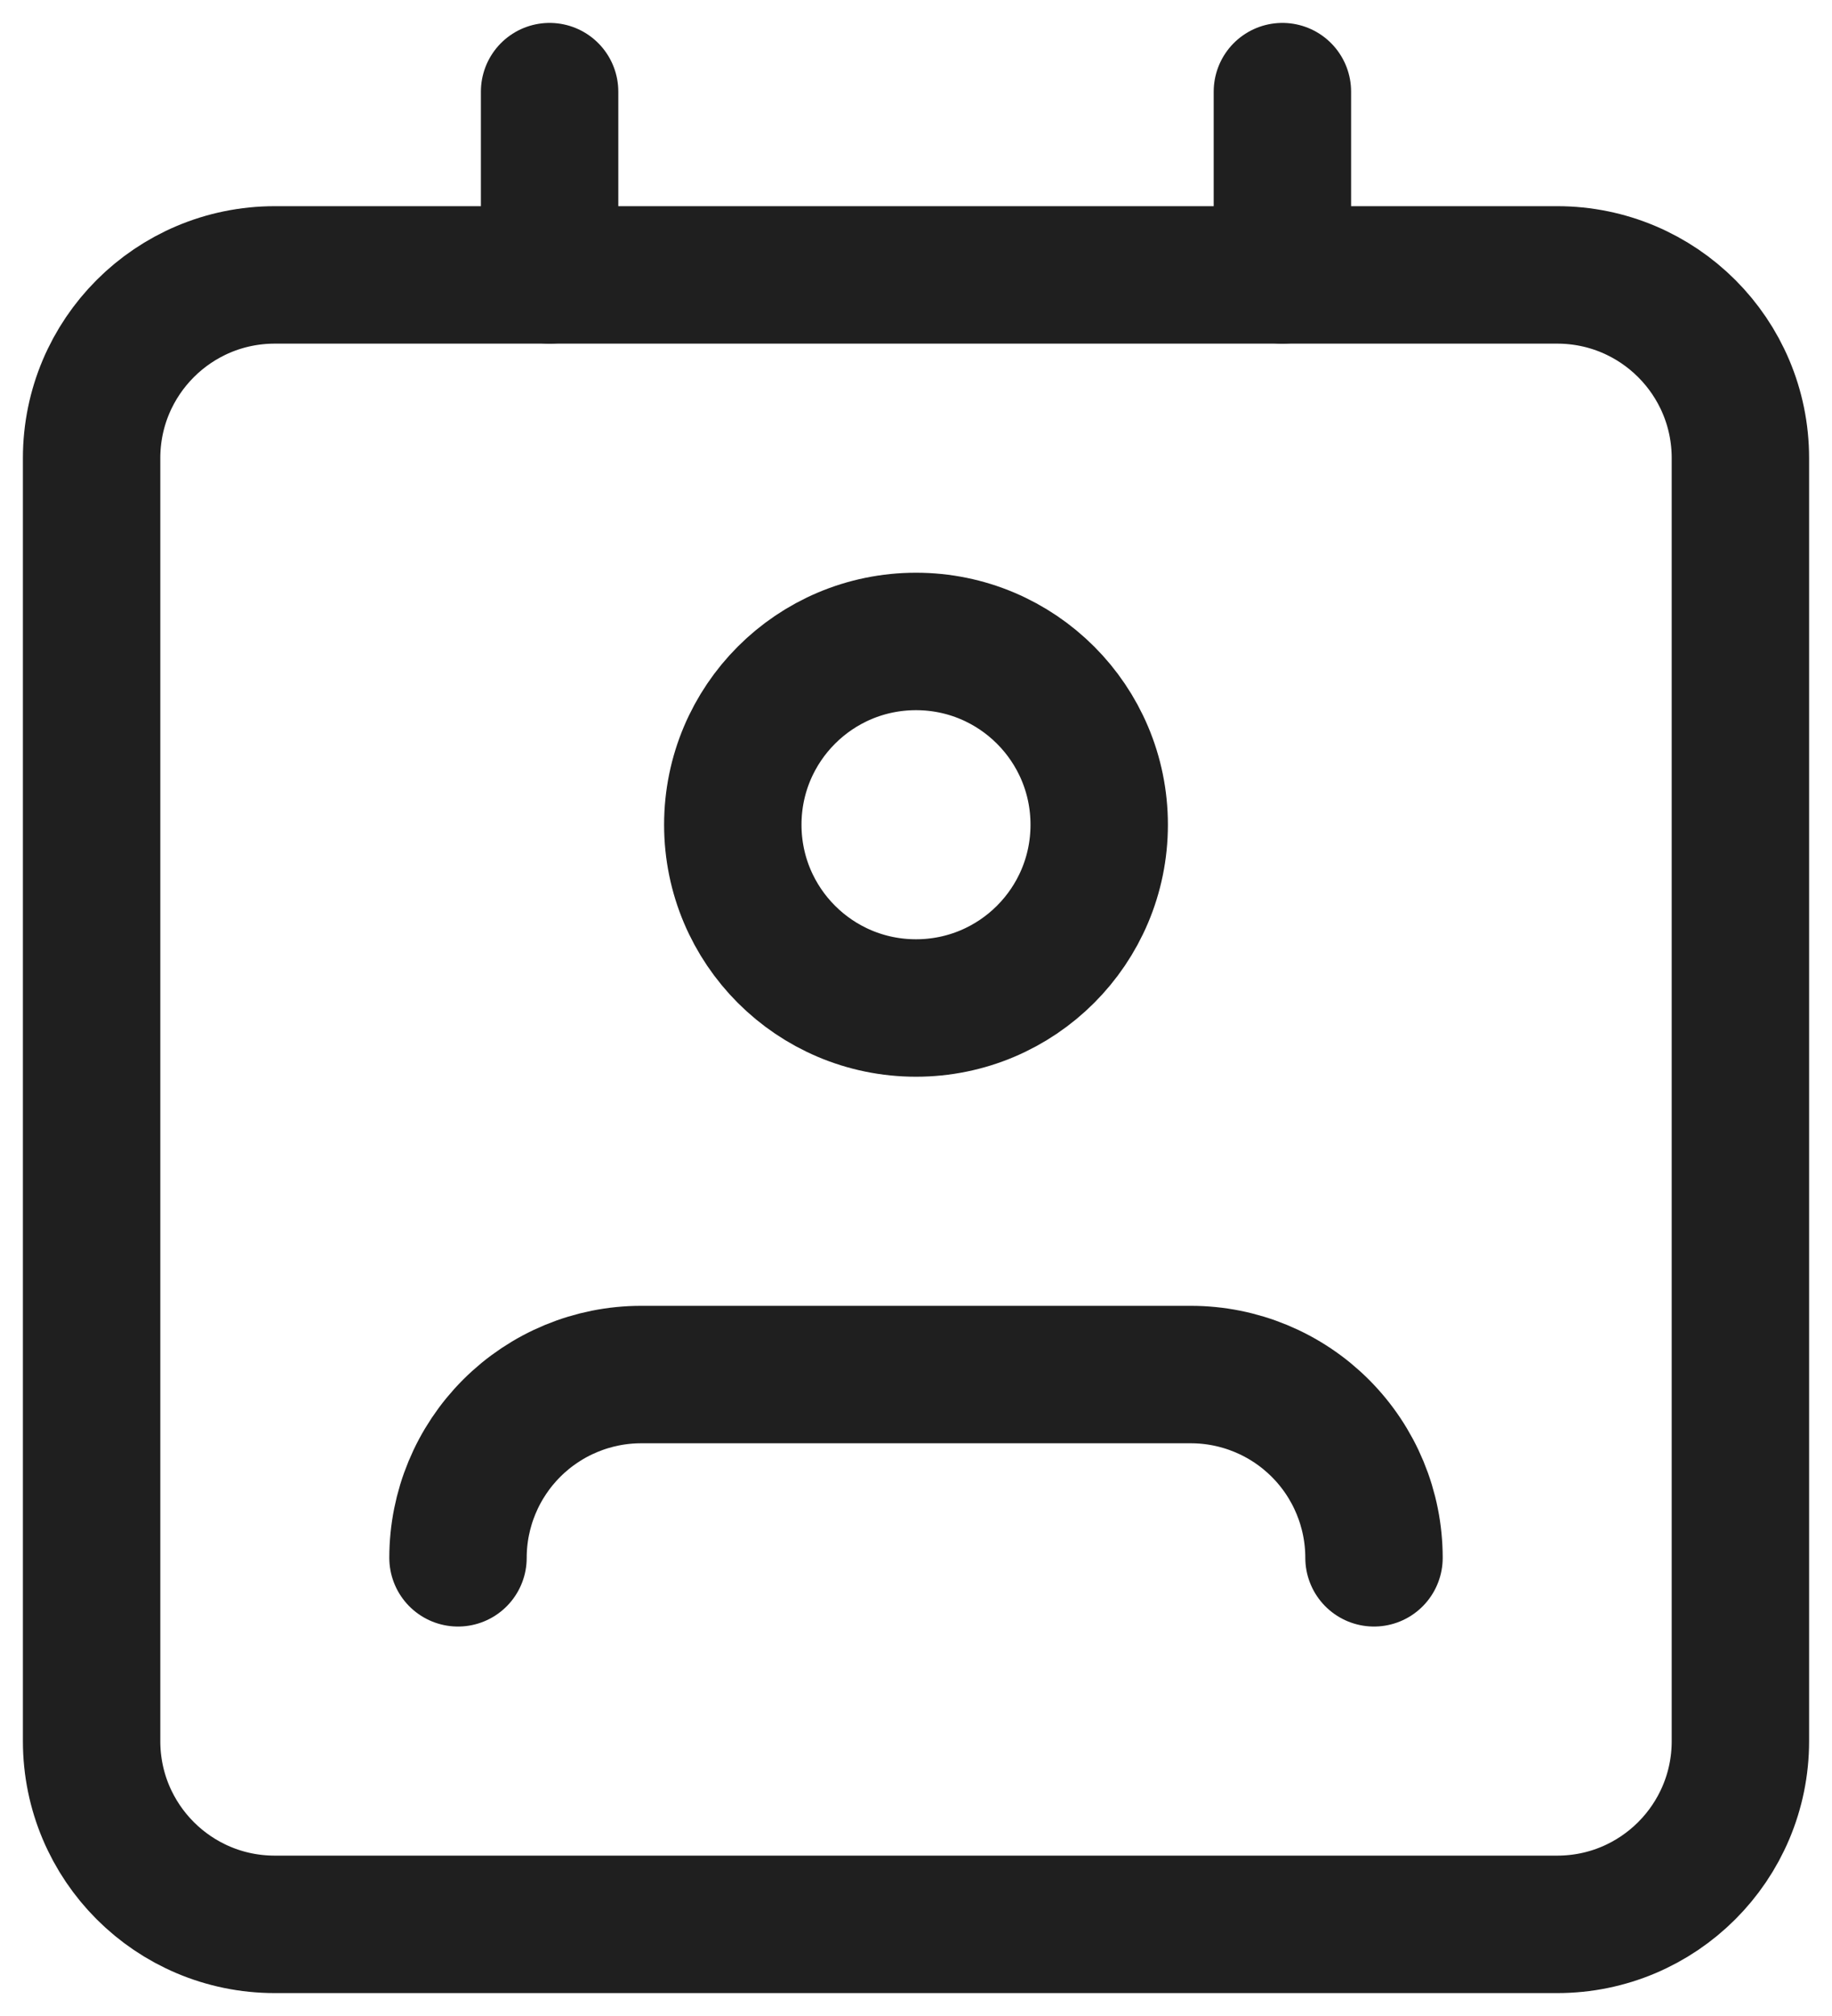
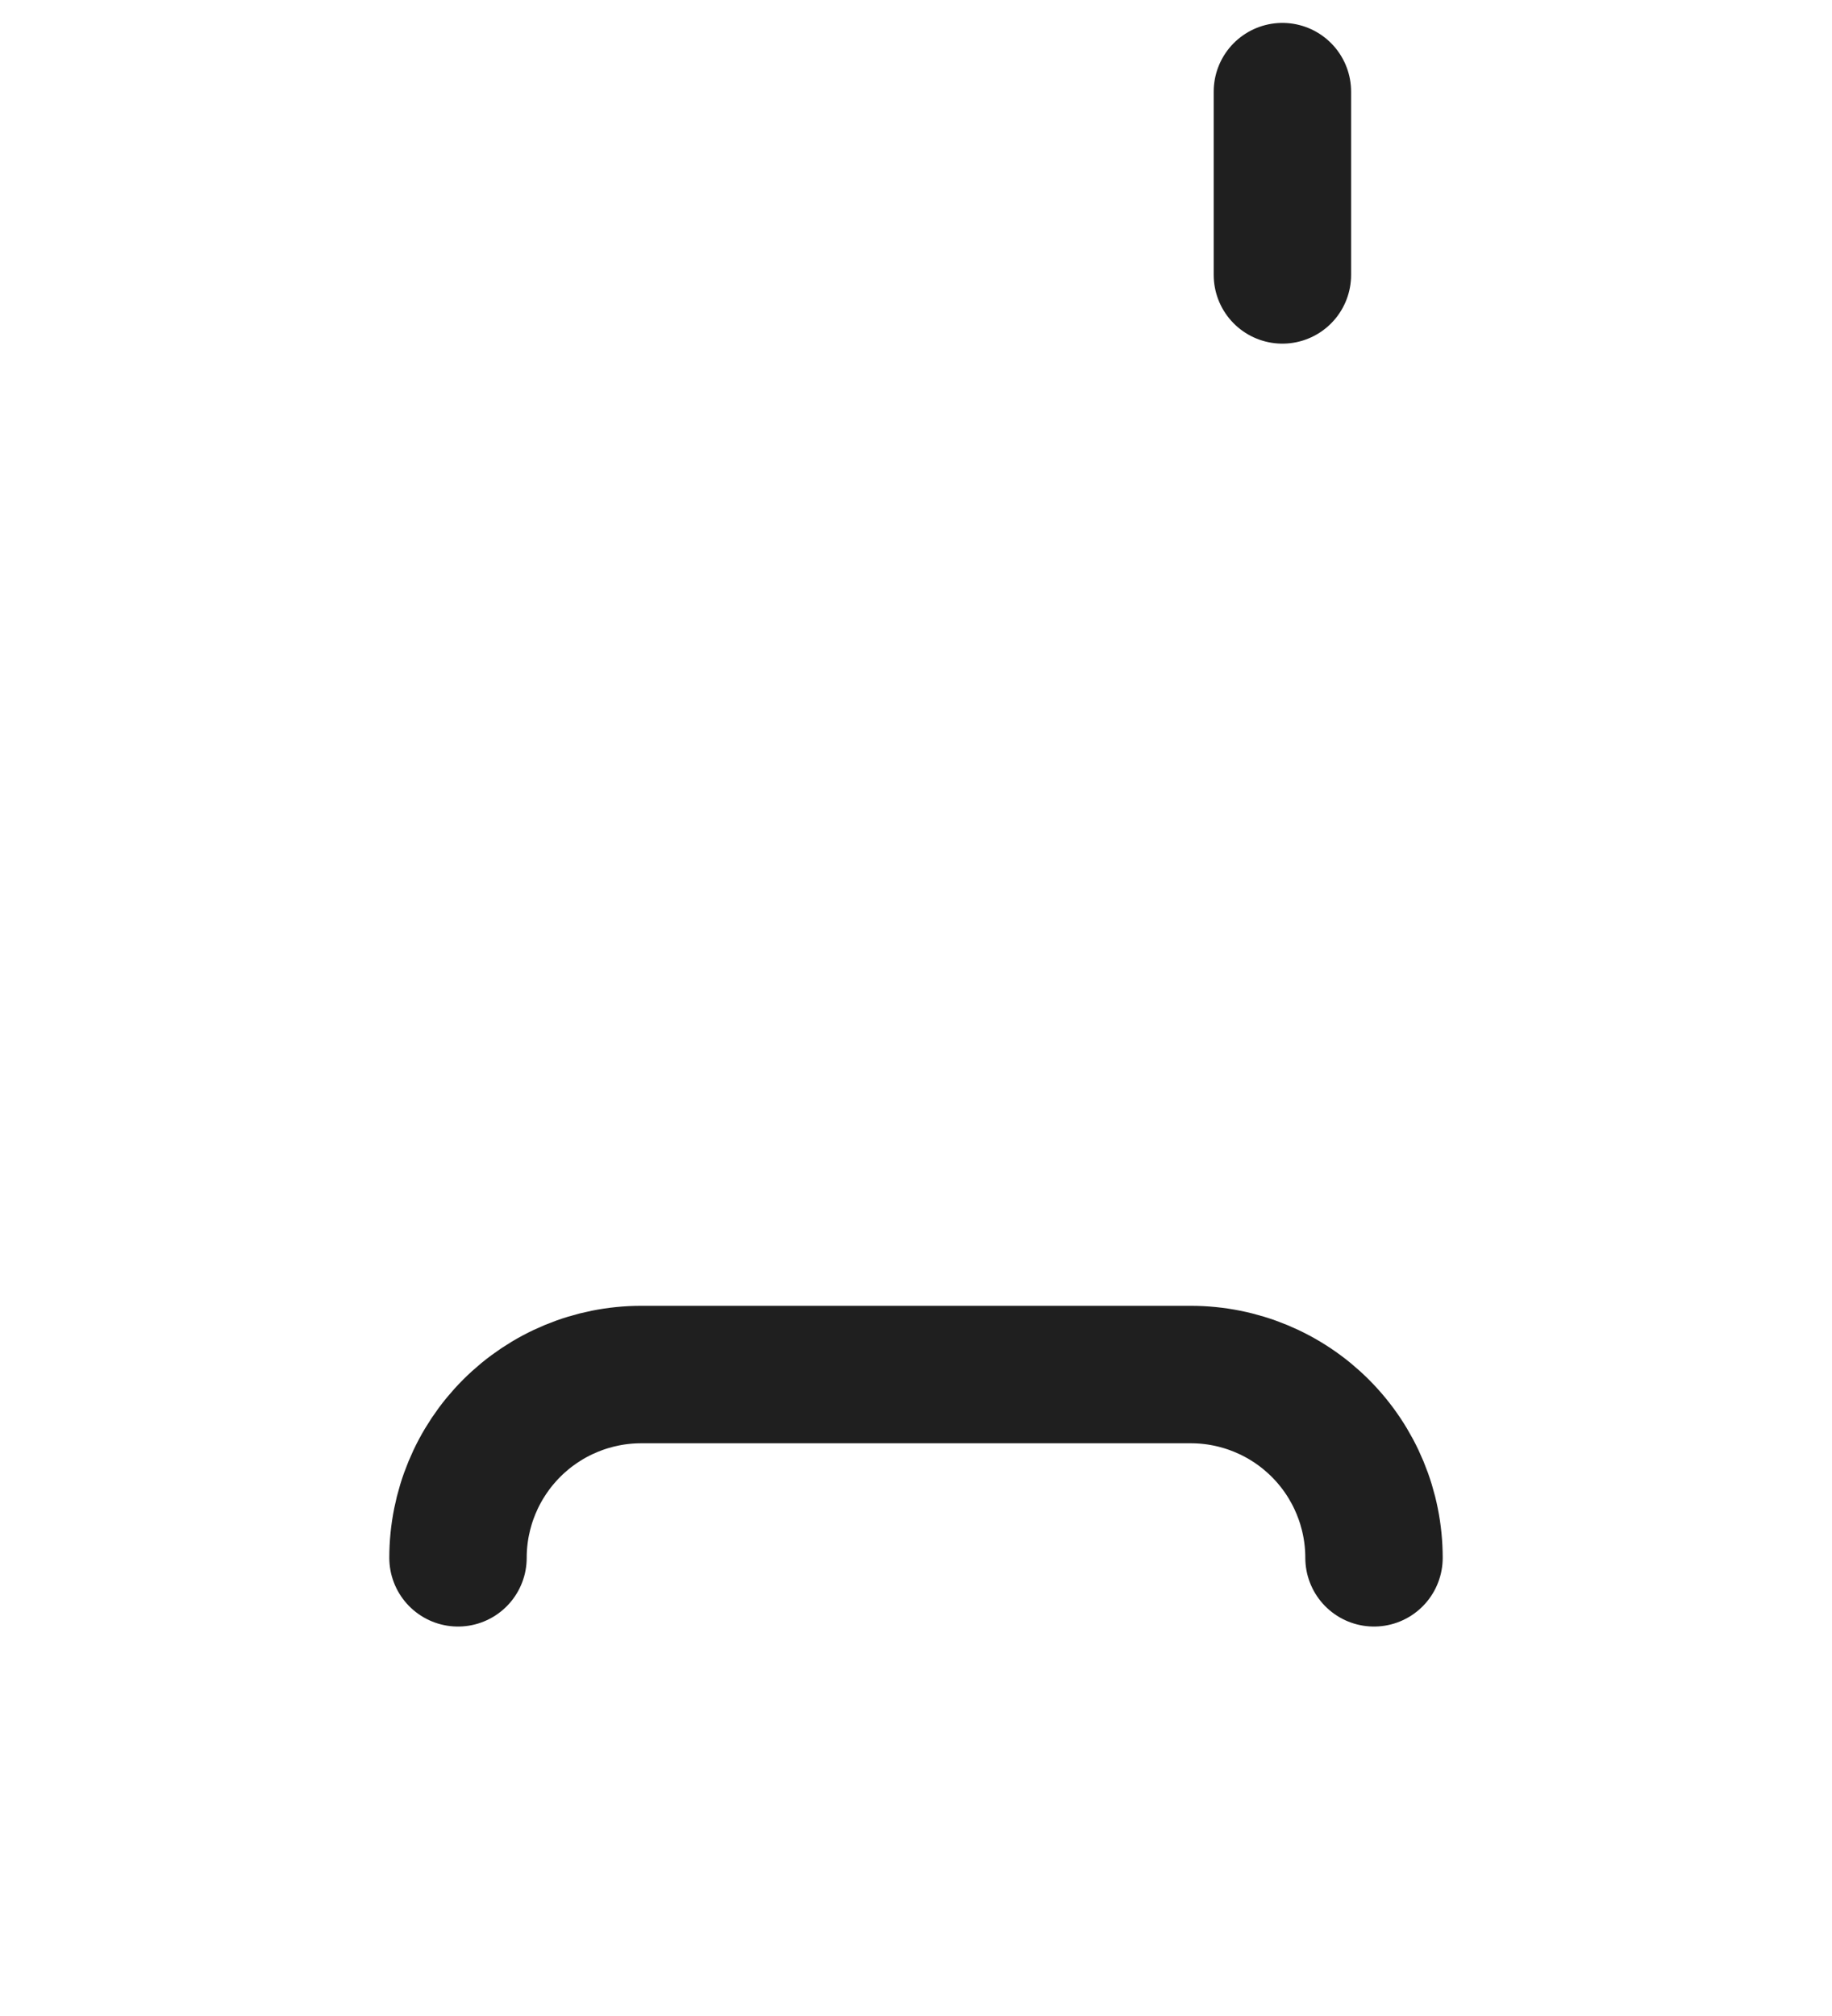
<svg xmlns="http://www.w3.org/2000/svg" width="20" height="22" viewBox="0 0 20 22" fill="none">
  <path d="M15 17C15 16.47 14.789 15.961 14.414 15.586C14.039 15.211 13.53 15 13 15H7C6.47 15 5.961 15.211 5.586 15.586C5.211 15.961 5 16.47 5 17" stroke="#1F1F1F" stroke-width="1.5" stroke-linecap="round" stroke-linejoin="round" />
-   <path d="M17 3H3C1.895 3 1 3.895 1 5V19C1 20.105 1.895 21 3 21H17C18.105 21 19 20.105 19 19V5C19 3.895 18.105 3 17 3Z" stroke="#1F1F1F" stroke-width="1.5" stroke-linecap="round" stroke-linejoin="round" />
-   <path d="M10 11C11.105 11 12 10.105 12 9C12 7.895 11.105 7 10 7C8.895 7 8 7.895 8 9C8 10.105 8.895 11 10 11Z" stroke="#1F1F1F" stroke-width="1.5" stroke-linecap="round" stroke-linejoin="round" />
-   <path d="M6 1V3" stroke="#1F1F1F" stroke-width="1.5" stroke-linecap="round" stroke-linejoin="round" />
  <path d="M14 1V3" stroke="#1F1F1F" stroke-width="1.5" stroke-linecap="round" stroke-linejoin="round" />
</svg>